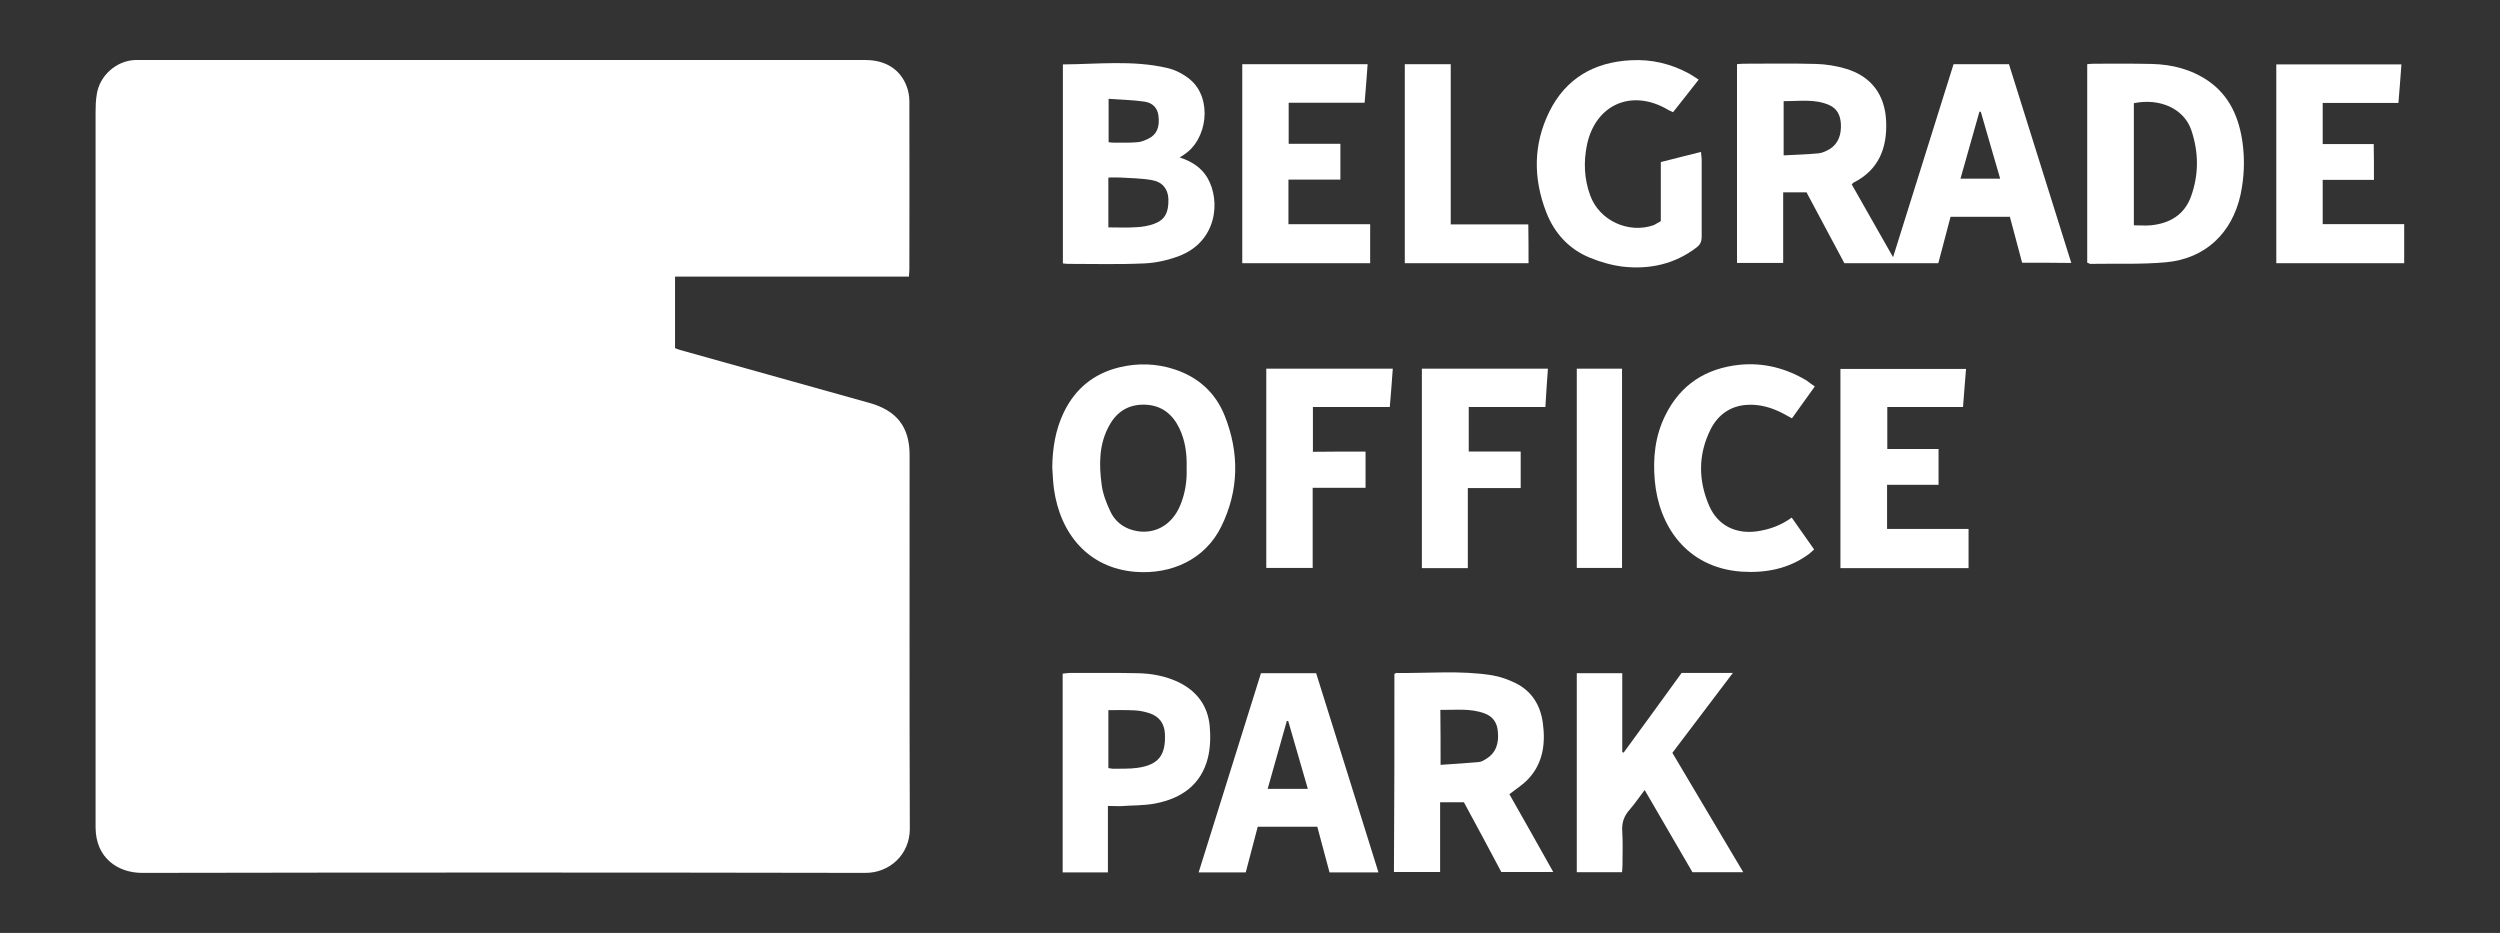
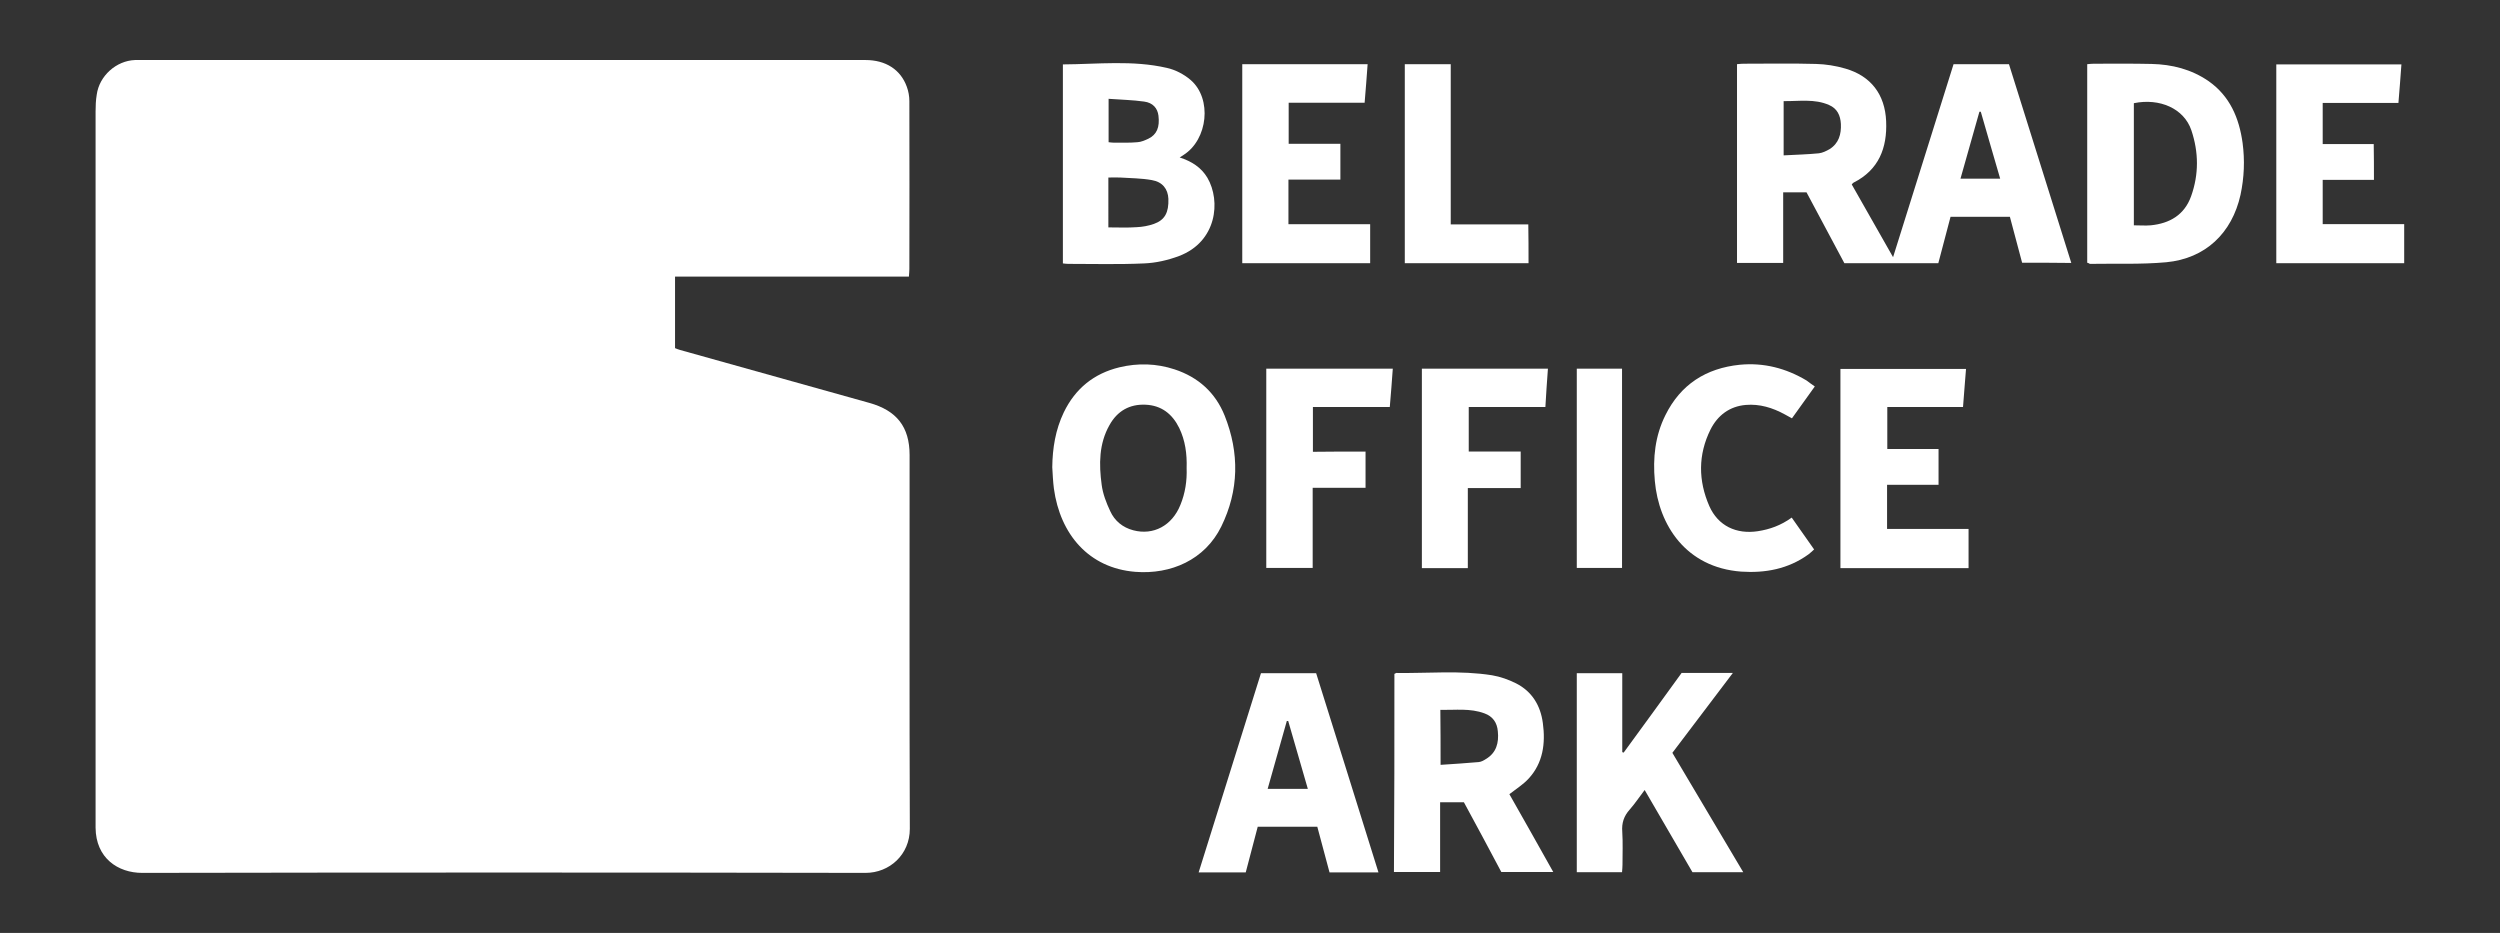
<svg xmlns="http://www.w3.org/2000/svg" id="Layer_1" x="0px" y="0px" viewBox="0 0 1082.9 404.1" style="enable-background:new 0 0 1082.9 404.1;" xml:space="preserve">
  <rect x="0" y="0" width="1082.9" height="404.1" fill="#333333" stroke="none" />
  <style type="text/css">	.st0{fill:#FFFFFF;}	.st1{fill:#60BB46;}	.st2{fill:#00332D;}</style>
  <g>
    <path class="st0" d="M292.4,119.8c0,10.7,0,20.7,0,31c0.8,0.3,1.4,0.6,2.2,0.8c27.3,7.6,54.6,15.3,81.9,22.9  c11.9,3.3,17.5,10.4,17.5,22.6c0,54-0.1,108,0.1,161.9c0,11.2-8.8,19.1-19.2,19.1c-104.4-0.2-208.8-0.2-313.3,0  c-10.5,0-20.1-6.4-20.2-19.6c0-1,0-1.9,0-2.9c0-102.4,0-204.8,0-307.3c0-2.4,0.1-4.9,0.5-7.3c1.1-8.1,8.4-14.7,16.6-15  c0.7,0,1.4,0,2.1,0c104.8,0,209.5,0,314.3,0c8.7,0,15.2,4.1,17.9,11.6c0.7,1.9,1.1,4.1,1.1,6.2c0.1,24.2,0,48.4,0,72.7  c0,0.9-0.1,1.9-0.2,3.3C360,119.8,326.4,119.8,292.4,119.8z" />
    <g>
      <path class="st0" d="M875.9,113.8c-1.7-6.5-3.5-13.1-5.3-19.9c-8.6,0-17,0-25.7,0c-1.8,6.7-3.5,13.3-5.3,20.1   c-13.6,0-26.9,0-40.7,0c-5.4-10.1-10.9-20.4-16.4-30.7c-3.4,0-6.5,0-10.1,0c0,10.2,0,20.3,0,30.6c-6.8,0-13.3,0-20,0   c0-28.7,0-57.3,0-86.1c1.1-0.1,2-0.2,2.9-0.2c10.4,0,20.9-0.2,31.3,0.1c4.2,0.1,8.6,0.8,12.7,2c11.1,3.2,17.2,11.2,17.7,22.8   c0.5,11.6-3.2,21.1-14.1,26.6c-0.2,0.1-0.4,0.3-0.8,0.8c5.8,10.2,11.6,20.5,17.9,31.5c8.9-28.3,17.5-55.9,26.2-83.6   c8,0,15.7,0,24,0c8.9,28.5,17.9,57,27,86.1C890,113.8,883.2,113.8,875.9,113.8z M772.6,67.3c5.4-0.3,10.3-0.4,15.3-0.9   c1.6-0.2,3.2-1,4.6-1.8c4-2.5,5.1-6.5,4.9-10.9c-0.2-3.7-1.6-6.7-5.1-8.2c-6.3-2.8-13-1.6-19.7-1.7   C772.6,51.7,772.6,59.1,772.6,67.3z M858,48.4c-0.2,0-0.4,0-0.6,0c-2.7,9.5-5.4,19.1-8.2,29c5.9,0,11.3,0,17.2,0   C863.5,67.6,860.8,58,858,48.4z" />
      <path class="st0" d="M460.4,27.9c15.2-0.1,30.2-1.9,45,1.5c3.7,0.8,7.5,2.8,10.4,5.3c9.3,8.1,7.4,25.7-3.1,32.4   c-0.5,0.3-1,0.6-1.7,1.1c5.2,1.7,9.3,4.3,12,8.8c5.9,10.1,4.1,27.7-12.3,33.9c-4.8,1.8-10,3-15.1,3.2c-11,0.5-21.9,0.2-32.9,0.2   c-0.7,0-1.4-0.1-2.3-0.2C460.4,85.3,460.4,56.7,460.4,27.9z M480.1,98.5c4.3,0,8.3,0.2,12.3-0.1c2.5-0.1,5.1-0.6,7.4-1.4   c4.8-1.7,6.5-5,6.3-10.9c-0.2-4.2-2.5-7.3-7.2-8.1c-4.5-0.8-9-0.8-13.6-1.1c-1.7-0.1-3.4,0-5.2,0   C480.1,84.3,480.1,91.2,480.1,98.5z M480.2,42.8c0,6.7,0,12.7,0,18.8c0.9,0.1,1.6,0.2,2.3,0.2c3.4,0,6.8,0.1,10.2-0.2   c1.6-0.1,3.2-0.8,4.7-1.5c3.7-1.8,5-5,4.4-10c-0.4-3.2-2.4-5.6-6.2-6.1C490.7,43.3,485.6,43.2,480.2,42.8z" />
      <path class="st0" d="M604,291.9c0.5-0.2,0.7-0.4,0.8-0.4c13.8,0.2,27.7-1.2,41.5,1c3.6,0.6,7.2,1.9,10.4,3.5   c6.9,3.5,10.6,9.6,11.6,17.2c1.2,8.8,0.1,17.3-6.2,24.1c-2.3,2.5-5.2,4.3-8.3,6.7c6.2,10.9,12.5,22.1,19,33.7c-7.7,0-15,0-22.5,0   c-5.3-10-10.7-20.1-16.2-30.2c-3.4,0-6.6,0-10.3,0c0,10.1,0,20,0,30.2c-6.8,0-13.3,0-20,0C604,349.2,604,320.5,604,291.9z    M624,331.3c5.7-0.4,11.1-0.7,16.5-1.2c1.1-0.1,2.2-0.7,3.1-1.3c4.6-2.7,5.7-7.1,5.2-12c-0.3-3.8-2.2-6.5-5.8-7.8   c-6.2-2.3-12.5-1.4-19.1-1.5C624,315.5,624,322.9,624,331.3z" />
      <path class="st0" d="M455.8,202.4c0.1-8.3,1.4-16.3,5-23.8c5-10.3,13-16.8,24.1-19.5c8-1.9,16-1.7,23.9,0.9   c10.3,3.4,17.7,10.1,21.7,20.1c6.4,16.1,6.2,32.3-1.5,48c-7.1,14.4-21.8,20.8-37.2,19.6c-20.2-1.6-32.6-16.3-35.3-36.1   C456.1,208.5,456,205.5,455.8,202.4z M514,202.8c0.2-6.2-0.6-12-3.2-17.4c-3-6.1-7.7-9.8-14.6-10.1c-6.9-0.3-12.2,2.7-15.6,8.8   c-4.6,8.1-4.6,17-3.4,25.9c0.5,3.9,2,7.8,3.7,11.4c1.9,4.2,5.4,7.1,10,8.3c8.7,2.3,16.8-2,20.4-11   C513.4,213.6,514.2,208.2,514,202.8z" />
      <path class="st0" d="M904.1,113.8c0-28.6,0-57.2,0-86c1.1-0.1,2-0.2,2.9-0.2c8.3,0,16.7-0.1,25,0.1c8.8,0.2,17.2,2.3,24.6,7.4   c9.3,6.5,13.3,16,14.8,26.8c1,7.5,0.7,15-0.9,22.5c-3.7,16.6-15.2,27.6-32.2,29.2c-11,1-22.1,0.5-33.1,0.7   C905,114.1,904.8,114,904.1,113.8z M924.3,97.6c2.6,0,5,0.2,7.3,0c8.2-0.8,14.6-4.5,17.5-12.6c3.4-9.5,3.3-19.1,0.1-28.6   c-3.2-9.4-13.7-14-24.9-11.7C924.3,62.1,924.3,79.6,924.3,97.6z" />
      <path class="st0" d="M683,377.8c0-28.8,0-57.4,0-86.2c6.6,0,13,0,19.7,0c0,11.5,0,22.9,0,34.2c0.2,0.1,0.4,0.1,0.6,0.2   c8.4-11.5,16.8-23,25.1-34.5c7.2,0,14.2,0,22.2,0c-8.9,11.8-17.5,23.1-26.2,34.6c10.2,17.1,20.3,34.2,30.7,51.7   c-7.6,0-14.6,0-22,0c-6.7-11.6-13.6-23.4-20.7-35.6c-2.3,3-4.2,5.9-6.5,8.5c-2.5,2.8-3.5,5.8-3.2,9.6c0.3,4.7,0.1,9.5,0.1,14.2   c0,1-0.1,2.1-0.2,3.3C696.1,377.8,689.8,377.8,683,377.8z" />
      <path class="st0" d="M597.1,377.9c-7.4,0-14.2,0-21.2,0c-1.8-6.6-3.5-13.2-5.3-19.8c-8.6,0-17,0-25.8,0   c-1.7,6.6-3.5,13.2-5.2,19.8c-6.8,0-13.3,0-20.4,0c9.1-29,18-57.6,27-86.3c8.1,0,15.8,0,23.9,0C579.1,320.2,588,348.8,597.1,377.9   z M549.1,341.7c6,0,11.5,0,17.4,0c-2.9-10-5.7-19.7-8.5-29.4c-0.2,0-0.4,0-0.6,0C554.6,322.1,551.9,331.8,549.1,341.7z" />
-       <path class="st0" d="M719.4,95.8c0-8.5,0-16.9,0-25.6c5.8-1.5,11.4-2.9,17.4-4.4c0.1,1.5,0.3,2.4,0.3,3.4c0,11.1,0,22.3,0,33.4   c0,2-0.6,3.3-2.1,4.5c-9.5,7.3-20.4,9.7-32,8.4c-4.9-0.6-9.8-2-14.4-3.9c-9-3.7-15.3-10.6-18.8-19.6c-5.7-14.7-5.7-29.4,1.3-43.6   c7.1-14.4,19.4-21.5,35.3-22.3c9-0.5,17.4,1.5,25.3,5.8c1.3,0.7,2.5,1.6,4.1,2.6c-3.8,4.9-7.4,9.4-11.1,14.1   c-0.9-0.4-1.5-0.7-2.1-1c-15.6-9.3-31.5-2.5-35.2,15.2c-1.5,7.4-1.2,14.7,1.4,21.8c3.9,10.9,16.6,16.8,27.6,12.9   C717.3,97,718.3,96.4,719.4,95.8z" />
-       <path class="st0" d="M479.9,349.1c0,9.9,0,19.2,0,28.8c-6.7,0-13,0-19.6,0c0-28.7,0-57.3,0-86.1c1.1-0.1,2.1-0.3,3.1-0.3   c9.7,0,19.5-0.1,29.2,0.1c6.2,0.1,12.2,1.2,17.9,3.9c8,3.9,12.7,10.3,13.5,19c0.4,4.5,0.3,9.4-0.8,13.8   c-2.9,11.6-11.4,17.5-22.6,19.7c-5,1-10.3,0.8-15.4,1.2C483.6,349.2,482,349.1,479.9,349.1z M480.1,332.7c0.9,0.1,1.5,0.3,2.1,0.3   c3.5-0.1,7,0.1,10.5-0.4c9.1-1.3,12.3-5.4,11.9-14.7c-0.2-4.4-2.4-7.5-6.5-8.9c-2.1-0.7-4.4-1.2-6.7-1.3   c-3.7-0.2-7.4-0.1-11.3-0.1C480.1,316.2,480.1,324.3,480.1,332.7z" />
      <path class="st0" d="M797.2,246.1c0-28.8,0-57.4,0-86.3c18,0,35.9,0,54.4,0c-0.4,5.4-0.9,10.8-1.3,16.5c-11,0-21.8,0-32.8,0   c0,6.2,0,12,0,18.2c7.4,0,14.7,0,22.2,0c0,5.3,0,10.2,0,15.5c-7.4,0-14.7,0-22.3,0c0,6.5,0,12.6,0,19.1c11.7,0,23.3,0,35.3,0   c0,5.8,0,11.3,0,17C834.2,246.1,815.9,246.1,797.2,246.1z" />
      <path class="st0" d="M593.5,97.1c0,6,0,11.3,0,16.9c-18.5,0-36.8,0-55.4,0c0-28.7,0-57.3,0-86.2c18,0,35.9,0,54.3,0   c-0.4,5.5-0.8,10.9-1.3,16.7c-11.1,0-21.9,0-32.9,0c0,6,0,11.7,0,17.8c7.4,0,14.8,0,22.4,0c0,5.4,0,10.2,0,15.5   c-7.5,0-14.9,0-22.5,0c0,6.5,0,12.6,0,19.3C569.9,97.1,581.6,97.1,593.5,97.1z" />
      <path class="st0" d="M1028.3,77.9c-7.5,0-14.7,0-22.2,0c0,6.4,0,12.5,0,19.2c11.7,0,23.4,0,35.3,0c0,5.9,0,11.3,0,16.9   c-18.5,0-36.8,0-55.4,0c0-28.7,0-57.3,0-86.1c18,0,35.8,0,54.2,0c-0.4,5.4-0.8,10.9-1.3,16.7c-11.1,0-21.8,0-32.8,0   c0,6,0,11.7,0,17.8c7.3,0,14.6,0,22.1,0C1028.3,67.7,1028.3,72.5,1028.3,77.9z" />
      <path class="st0" d="M786.1,167.4c-3.4,4.7-6.6,9.2-9.9,13.8c-1.2-0.6-2.1-1.2-3.1-1.7c-5.3-2.9-10.9-4.6-16.9-4.1   c-7,0.6-12.2,4.5-15.3,10.7c-5.4,10.9-5.3,22.1-0.5,33.1c3.8,8.6,11.7,12.3,21,10.9c5.2-0.8,10-2.5,14.7-5.9   c3.2,4.6,6.4,9.1,9.7,13.8c-0.9,0.8-1.6,1.5-2.4,2.1c-8.8,6.4-18.8,8.2-29.2,7.5c-23.9-1.8-35.7-20.1-37.4-39.3   c-0.9-9.9,0.1-19.5,4.6-28.5c6.6-13.3,17.6-20.3,32.2-21.8c10.4-1,20,1.5,28.9,6.8C783.6,165.6,784.6,166.4,786.1,167.4z" />
      <path class="st0" d="M591.5,195.6c0,5.5,0,10.3,0,15.7c-7.6,0-15,0-22.9,0c0,11.8,0,23.1,0,34.7c-6.9,0-13.4,0-20.1,0   c0-28.8,0-57.4,0-86.3c18.3,0,36.3,0,54.8,0c-0.4,5.6-0.8,10.9-1.3,16.6c-11.2,0-22.1,0-33.3,0c0,6.5,0,12.7,0,19.4   C576.2,195.6,583.7,195.6,591.5,195.6z" />
      <path class="st0" d="M615.9,159.7c18.1,0,36.1,0,54.6,0c-0.4,5.6-0.8,11-1.1,16.6c-11.2,0-22,0-33.2,0c0,6.5,0,12.6,0,19.3   c7.4,0,14.8,0,22.5,0c0,5.4,0,10.3,0,15.8c-7.5,0-14.9,0-22.9,0c0,11.8,0,23.2,0,34.7c-6.9,0-13.3,0-19.9,0   C615.9,217.2,615.9,188.6,615.9,159.7z" />
      <path class="st0" d="M662.1,114c-18,0-35.6,0-53.6,0c0-28.8,0-57.4,0-86.2c6.6,0,13,0,19.9,0c0,23.1,0,46,0,69.4   c11.5,0,22.5,0,33.6,0C662.1,103,662.1,108.3,662.1,114z" />
      <path class="st0" d="M683,246c0-28.7,0-57.3,0-86.3c6.5,0,12.9,0,19.6,0c0,28.7,0,57.3,0,86.3C696.1,246,689.7,246,683,246z" />
    </g>
  </g>
</svg>